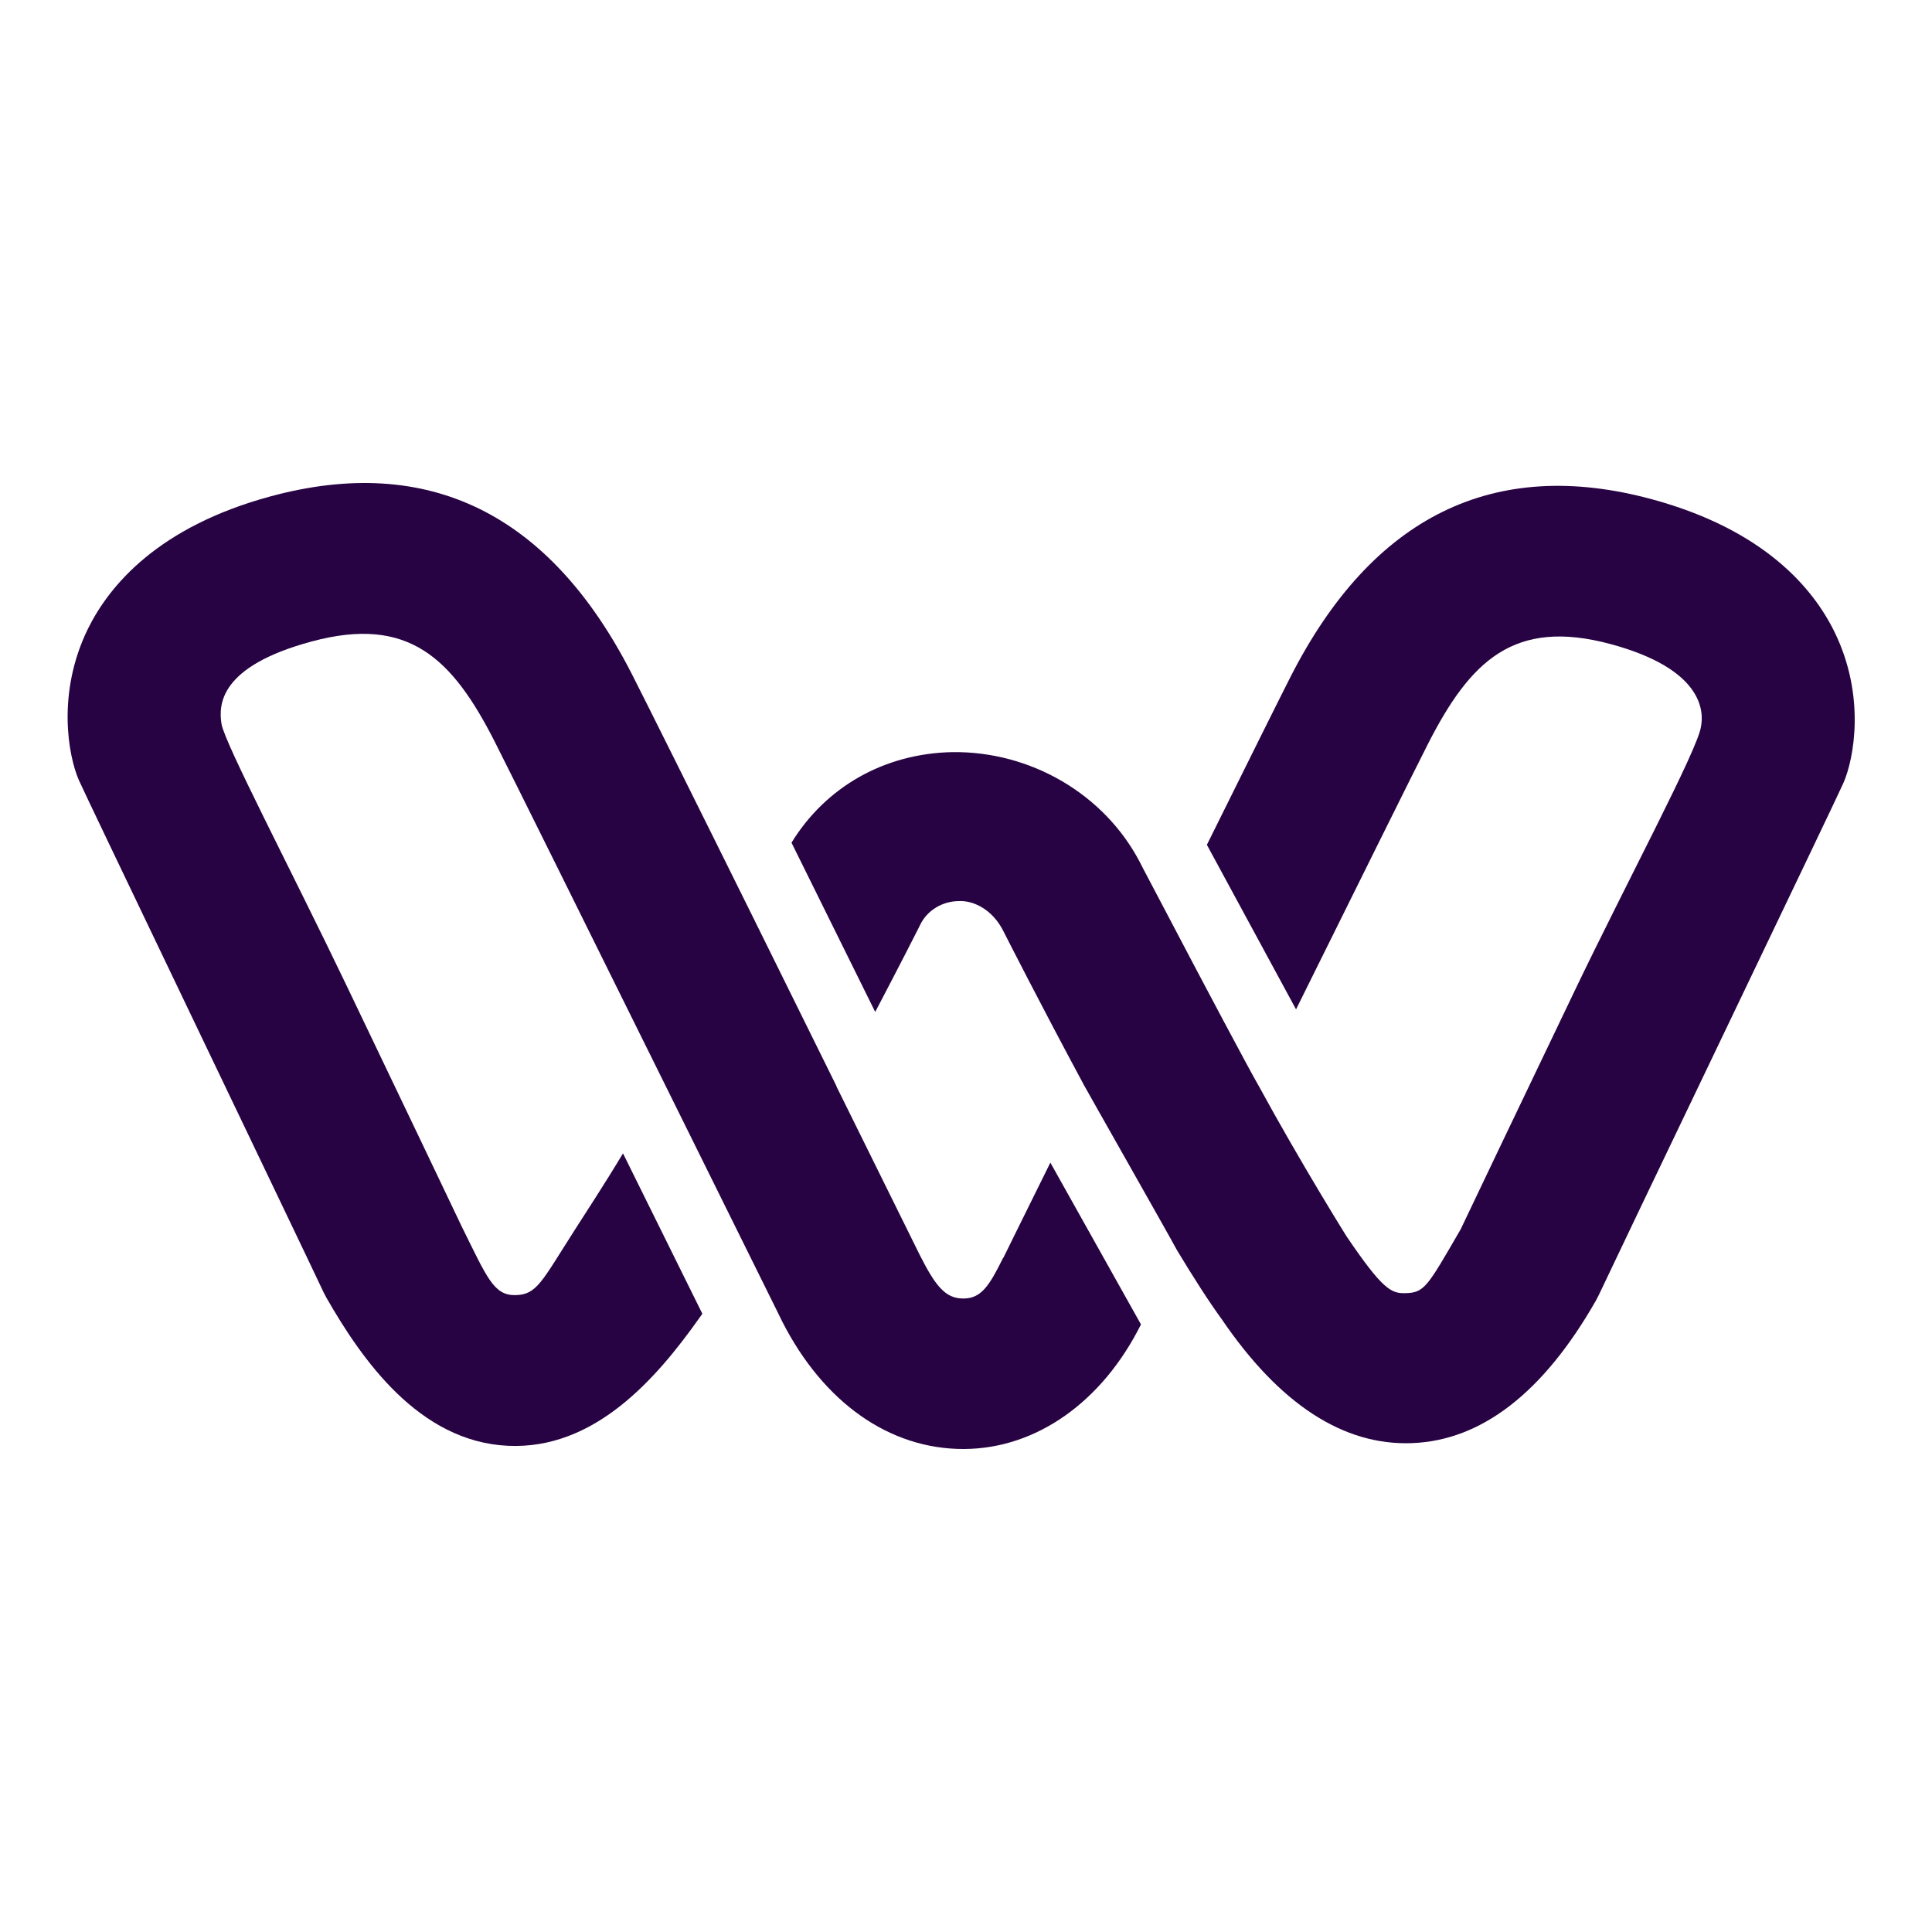
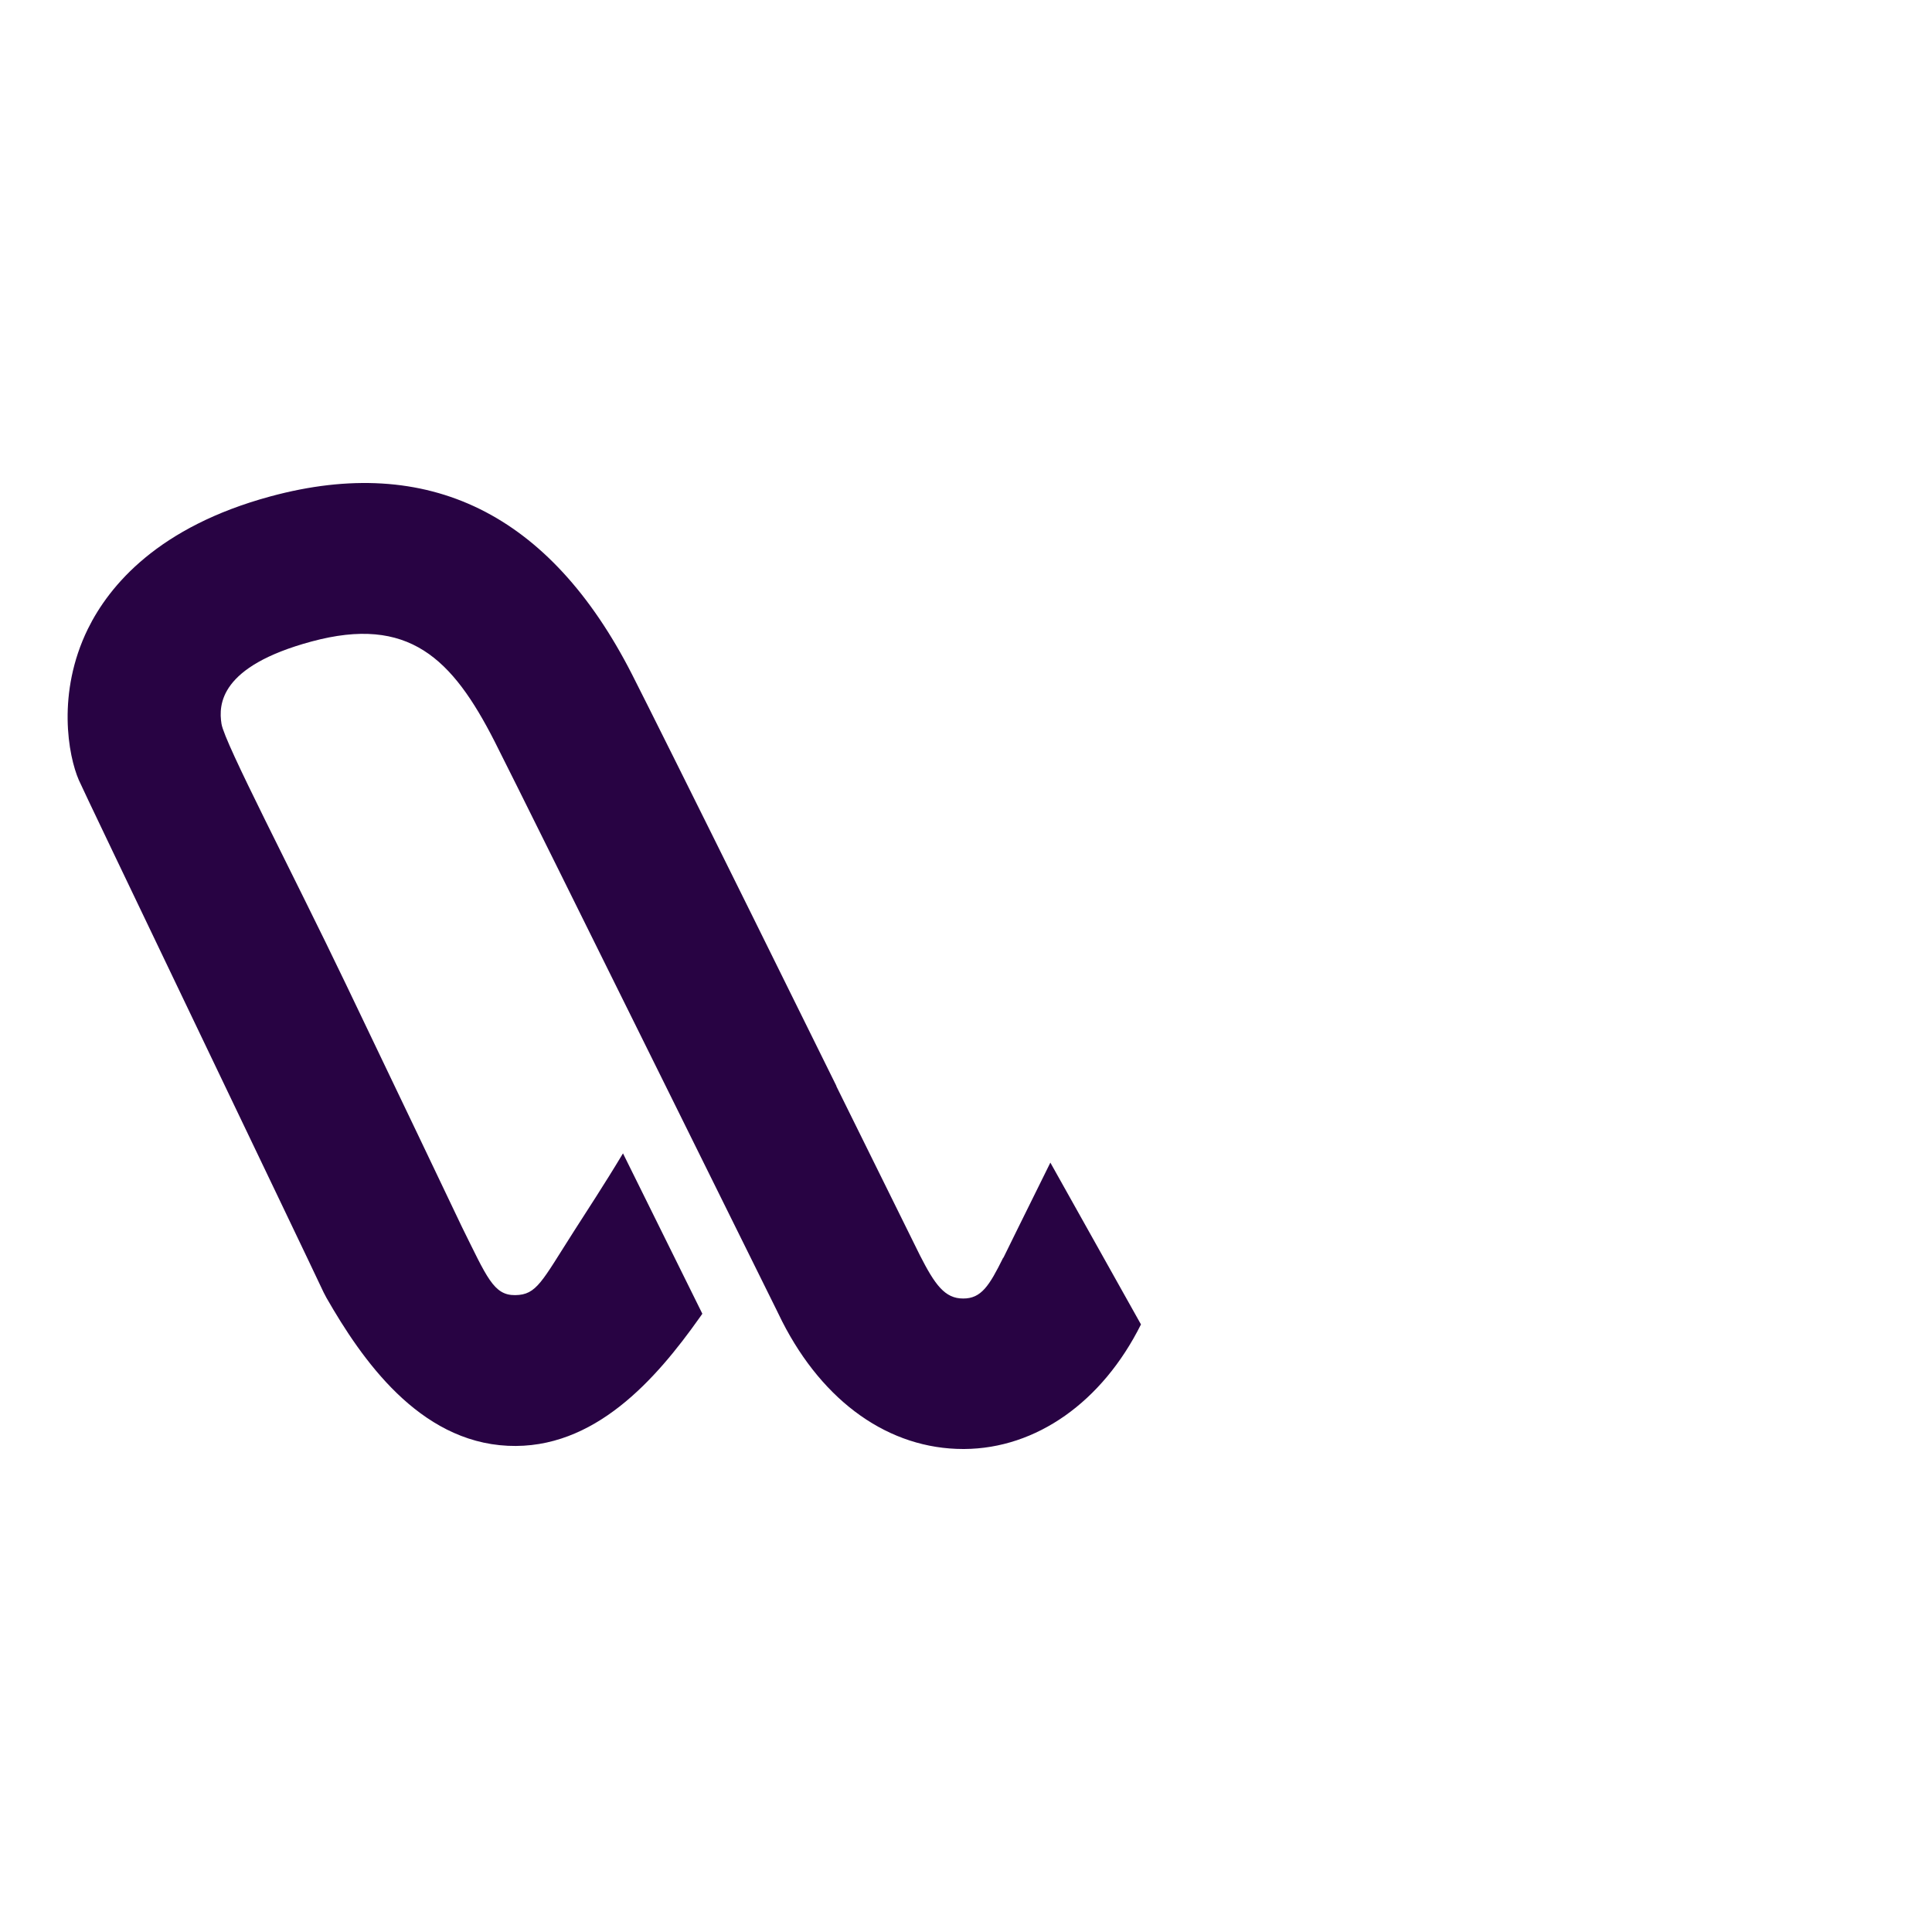
<svg xmlns="http://www.w3.org/2000/svg" width="200" height="200" viewBox="0 0 200 200" fill="none">
  <path d="M103.845 130.209C102.417 133.094 101.58 134.431 99.71 134.421C97.811 134.431 96.777 132.993 95.217 129.923C94.822 129.121 91.194 121.774 86.579 112.445C86.579 112.445 86.579 112.436 86.589 112.427L77.942 94.931C72.124 83.178 66.748 72.402 65.413 69.784C56.926 53.154 44.35 46.96 28.006 51.384C16.398 54.528 11.323 60.584 9.095 65.11C5.853 71.738 7.065 78.246 8.165 80.763C8.541 81.62 12.695 90.294 21.417 108.509C26.878 119.921 32.254 131.13 33.504 133.795L33.795 134.348C37.442 140.717 43.354 149.235 52.574 149.668C61.532 150.092 67.923 142.755 72.415 136.412C72.509 136.283 72.613 136.127 72.707 135.998L64.492 119.396C62.528 122.668 60.695 125.443 59.445 127.406C56.071 132.679 55.573 134.043 53.336 134.071C51.099 134.099 50.413 132.246 47.8 126.973C46.324 123.848 41.108 112.962 35.807 101.881C30.271 90.322 23.25 76.937 22.93 74.937C22.611 72.936 22.724 68.982 32.245 66.41C42.301 63.691 46.813 68.143 51.202 76.753C52.866 80.025 61.278 97.005 68.74 112.077L80.376 135.583C80.733 136.311 80.95 136.735 80.968 136.79C85.245 145.188 92.068 150 99.719 150H99.822C107.276 149.954 114.099 145.142 118.113 137.104L108.733 120.354C106.035 125.812 104.146 129.628 103.873 130.199L103.845 130.209Z" fill="#280343" />
-   <path d="M112.116 112.15C107.689 103.919 104.127 96.903 103.826 96.304C102.717 94.156 100.772 93.189 99.221 93.281C97.501 93.308 95.941 94.267 95.226 95.797L95.123 96.009C94.916 96.424 93.14 99.918 90.602 104.757L81.936 87.234C85.48 81.463 91.542 77.997 98.591 77.859C106.684 77.757 114.344 82.201 118.028 89.308C118.122 89.483 118.225 89.686 118.319 89.879C118.977 91.105 120.763 94.544 121.111 95.18C124.476 101.605 129.419 110.906 130.275 112.362C134.702 120.484 139.382 127.969 139.382 127.969C143.142 133.518 144.025 133.905 145.482 133.868C147.465 133.822 147.747 133.223 151.206 127.259C152.663 124.18 157.776 113.496 163.02 102.545C168.34 91.437 175.812 77.472 176.085 75.213C176.395 73.628 176.292 69.268 166.77 66.686C156.723 63.967 152.202 68.419 147.813 77.029C146.431 79.739 140.426 91.852 134.166 104.49L124.936 87.455C129.128 78.993 132.568 72.079 133.602 70.051C142.07 53.44 154.655 47.255 170.991 51.679C182.598 54.823 187.683 60.879 189.901 65.405C193.153 72.033 191.931 78.541 190.832 81.048C190.456 81.915 186.245 90.709 177.401 109.182C171.996 120.456 166.733 131.453 165.492 134.089L165.21 134.633C159.778 144.156 153.368 149.124 146.168 149.392C139.063 149.668 132.455 145.345 126.496 136.597C125.152 134.753 123.555 132.264 121.844 129.425C120.866 127.6 112.455 112.796 112.116 112.16V112.15Z" fill="#280343" />
</svg>